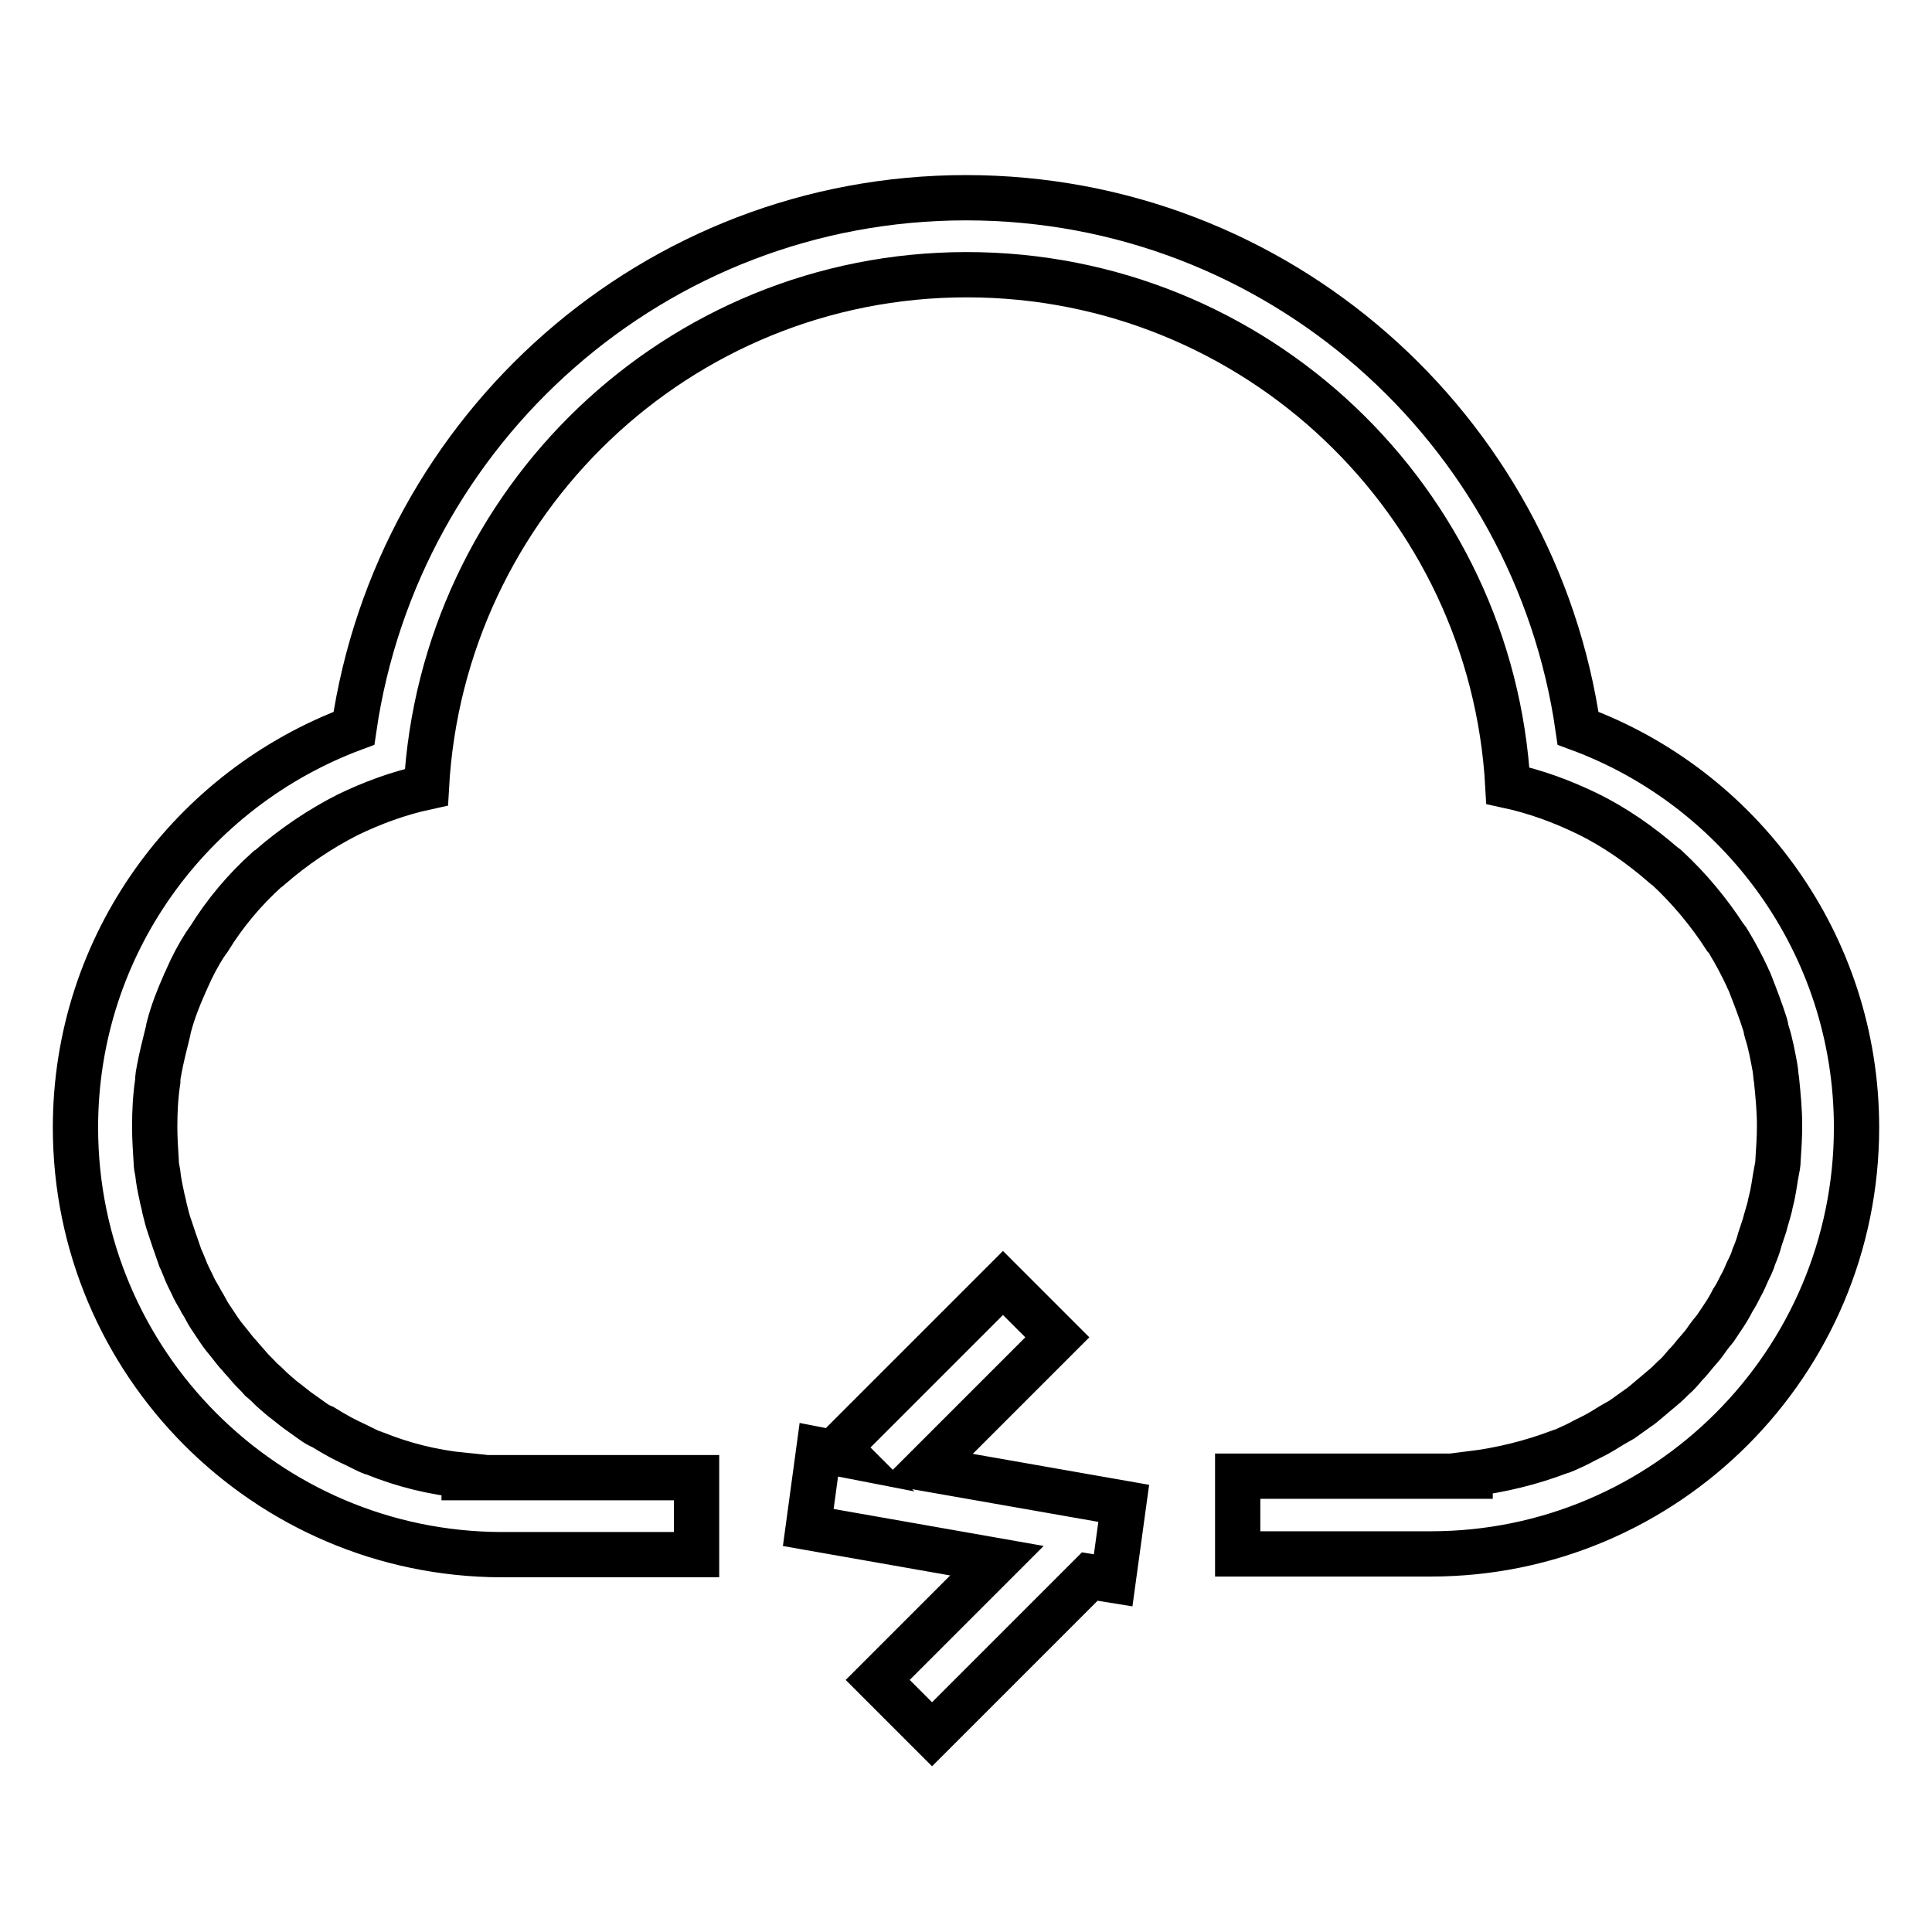
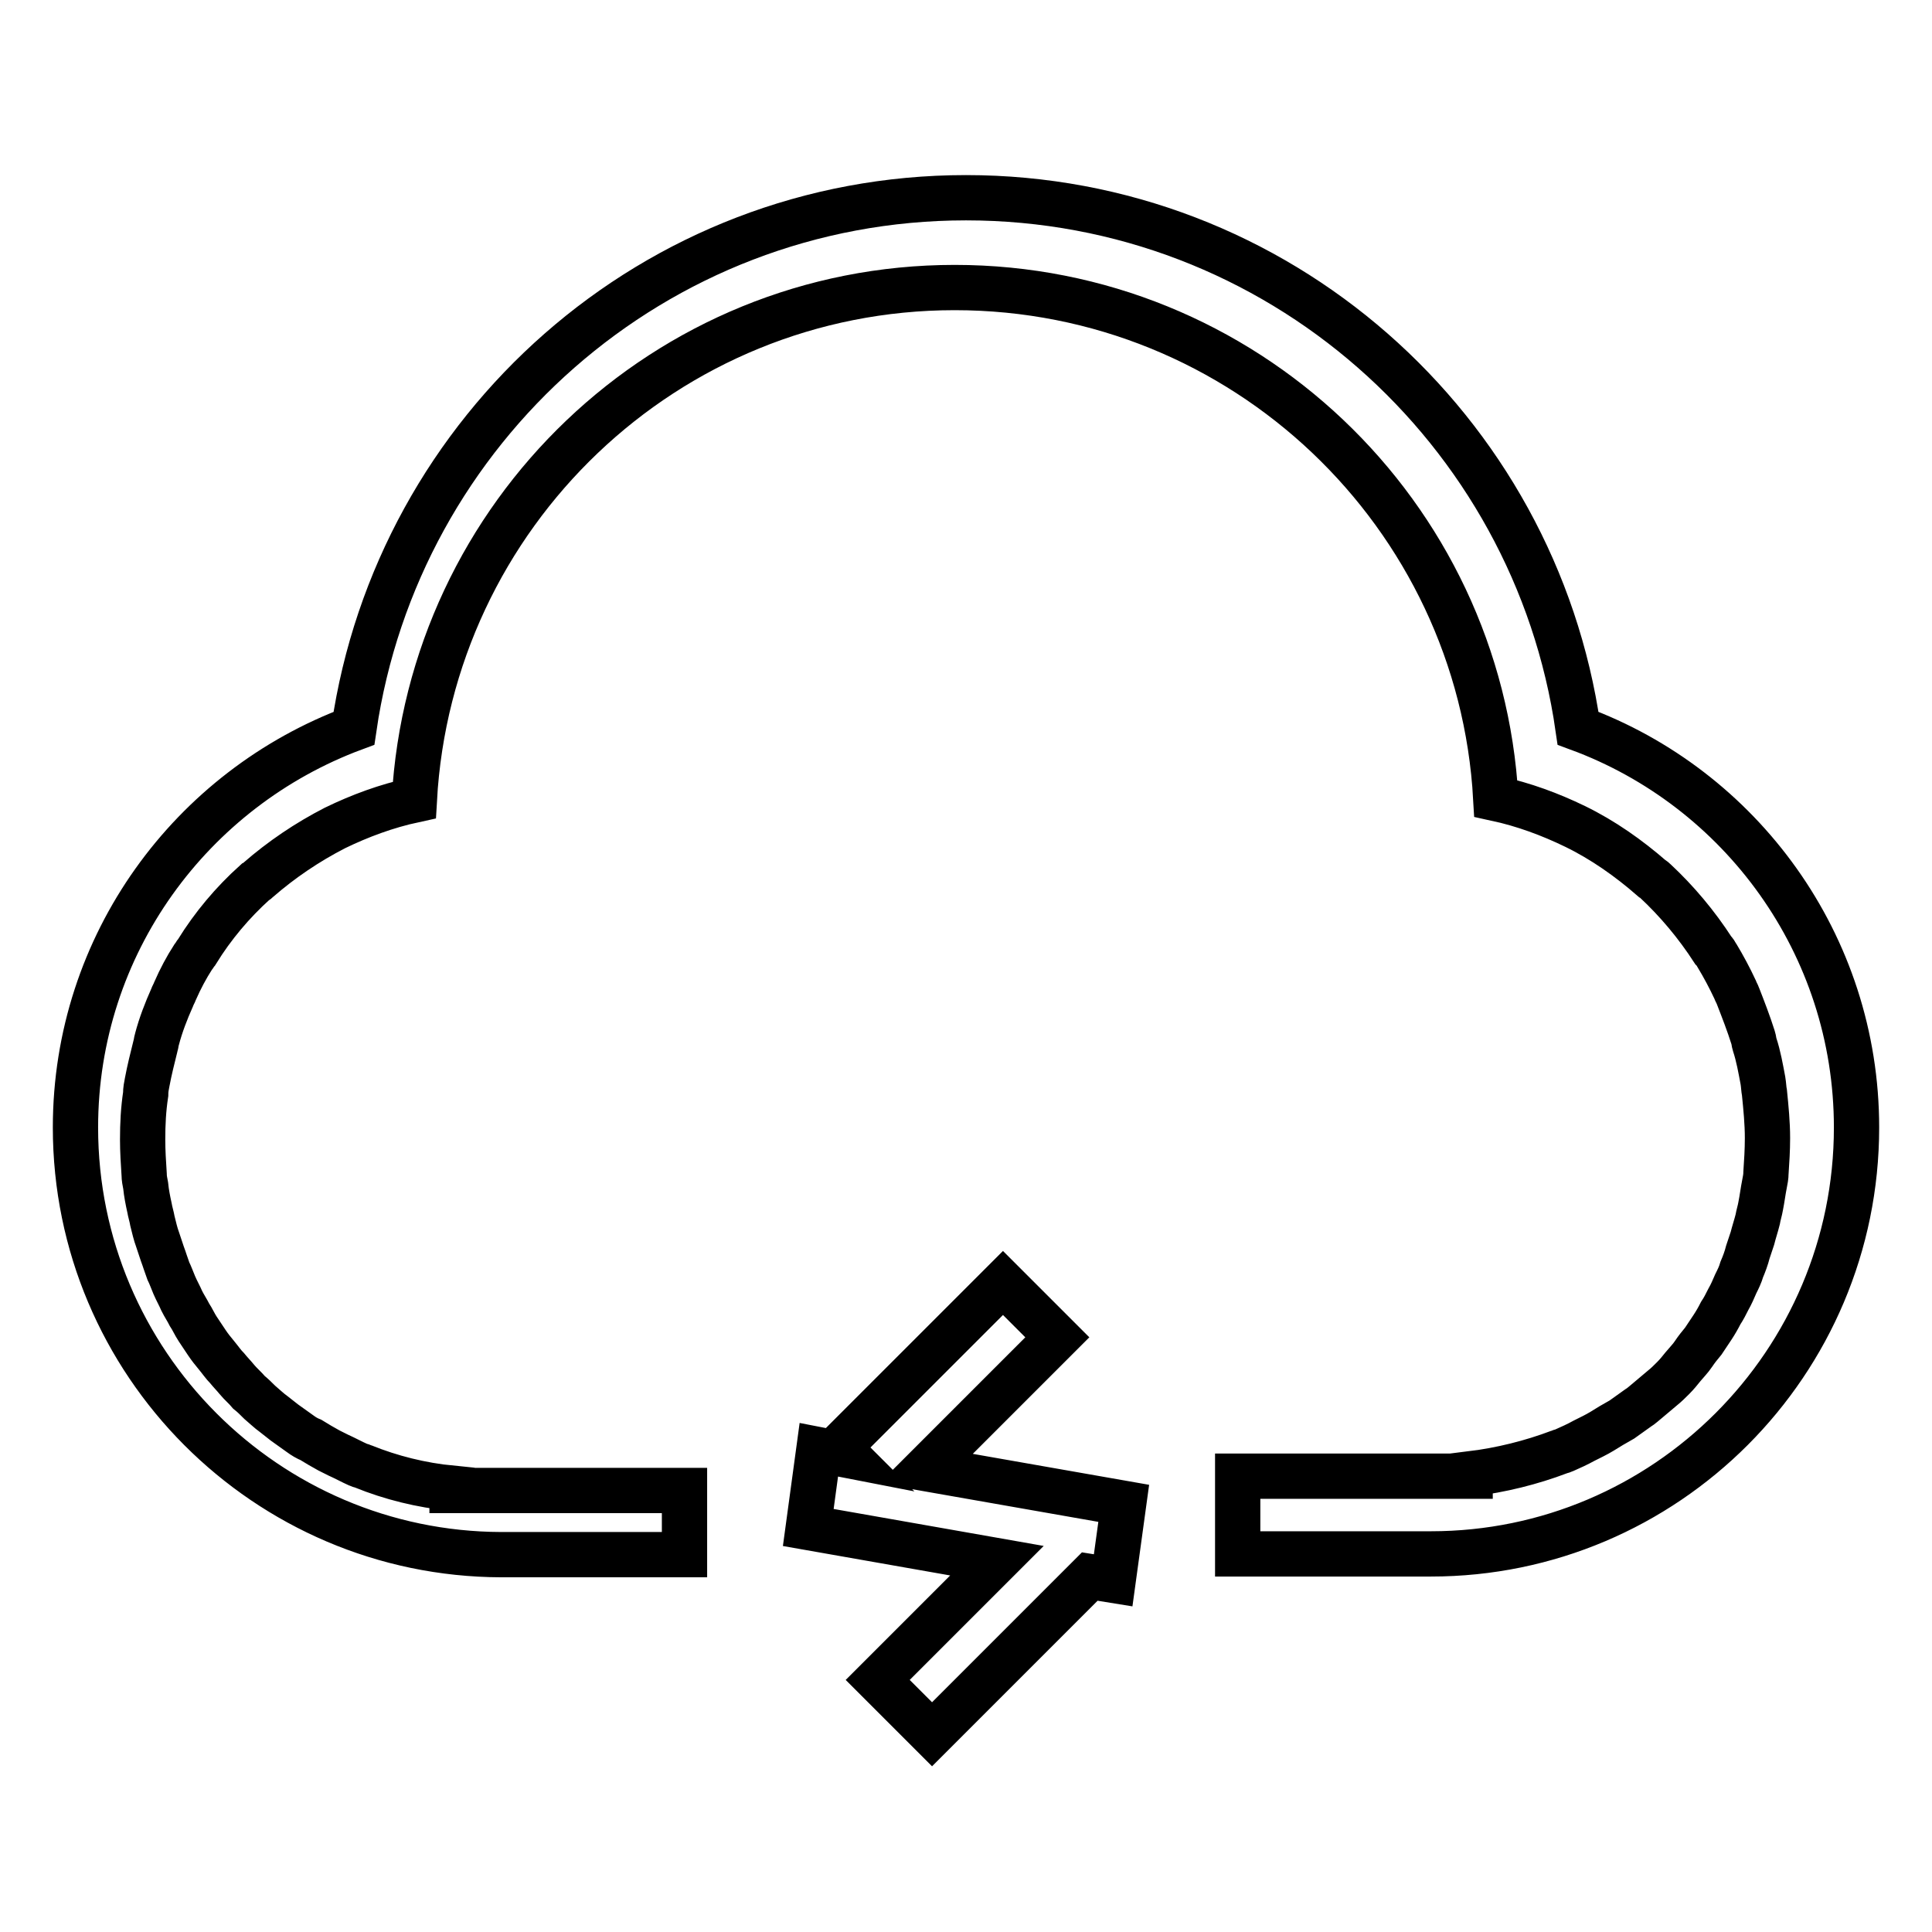
<svg xmlns="http://www.w3.org/2000/svg" version="1.1" x="0px" y="0px" viewBox="0 0 256 256" enable-background="new 0 0 256 256" xml:space="preserve">
  <g>
    <g>
-       <path stroke-width="6" fill-opacity="0" stroke="#000000" d="M189.6,205.9h-25.6v-10.3h30.8v-0.3c4.1-0.5,8.1-1.5,11.8-2.9c0.2-0.1,0.4-0.1,0.6-0.2c0.9-0.4,1.8-0.8,2.7-1.3c0.4-0.2,0.8-0.4,1.2-0.6c0.8-0.4,1.6-0.9,2.4-1.4c0.5-0.3,0.9-0.5,1.4-0.8c0.7-0.5,1.4-1,2.1-1.5c0.5-0.3,0.9-0.7,1.4-1.1c0.6-0.5,1.2-1,1.9-1.6c0.5-0.4,0.9-0.8,1.4-1.3c0.6-0.5,1.1-1.1,1.6-1.7c0.5-0.5,0.9-1,1.3-1.5c0.5-0.6,1-1.1,1.4-1.7c0.4-0.6,0.8-1.1,1.3-1.7c0.4-0.6,0.8-1.2,1.2-1.8c0.4-0.6,0.8-1.3,1.1-1.9c0.4-0.6,0.7-1.2,1-1.8c0.4-0.7,0.7-1.4,1-2.1c0.3-0.6,0.6-1.2,0.8-1.9c0.3-0.7,0.6-1.5,0.8-2.3c0.2-0.6,0.4-1.2,0.6-1.8c0.2-0.8,0.5-1.7,0.7-2.5c0.1-0.6,0.3-1.2,0.4-1.8c0.2-1,0.3-1.9,0.5-2.9c0.1-0.5,0.2-1,0.2-1.5c0.1-1.5,0.2-3,0.2-4.6c0-2-0.2-4-0.4-6c-0.1-0.5-0.1-1-0.2-1.6c-0.3-1.6-0.6-3.3-1.1-4.8c-0.1-0.3-0.1-0.6-0.2-0.9c-0.6-1.9-1.3-3.7-2-5.5c-0.1-0.3-0.3-0.6-0.4-0.9c-0.7-1.5-1.5-3-2.4-4.5c-0.1-0.2-0.3-0.5-0.5-0.7c-2.2-3.4-4.8-6.5-7.7-9.2c-0.1-0.1-0.2-0.2-0.4-0.3c-3.1-2.7-6.5-5.1-10.2-6.9c0,0,0,0,0,0l0,0c-3.3-1.6-6.8-2.9-10.5-3.7c-2.1-37.7-33.4-67.7-71.7-67.7c-38.3,0-69.5,30.1-71.6,67.9c-3.7,0.8-7.2,2.1-10.5,3.7l0,0c0,0,0,0,0,0c-3.7,1.9-7.1,4.2-10.2,6.9c-0.1,0.1-0.2,0.2-0.4,0.3c-3,2.7-5.6,5.8-7.7,9.2c-0.2,0.2-0.3,0.5-0.5,0.7c-0.9,1.4-1.7,2.9-2.4,4.5c-0.1,0.3-0.3,0.6-0.4,0.9c-0.8,1.8-1.5,3.6-2,5.5c-0.1,0.3-0.1,0.6-0.2,0.9c-0.4,1.6-0.8,3.2-1.1,4.8c-0.1,0.5-0.2,1-0.2,1.6c-0.3,2-0.4,3.9-0.4,6c0,1.5,0.1,3.1,0.2,4.6c0,0.5,0.1,1,0.2,1.5c0.1,1,0.3,2,0.5,2.9c0.1,0.6,0.3,1.2,0.4,1.8c0.2,0.8,0.4,1.7,0.7,2.5c0.2,0.6,0.4,1.2,0.6,1.8c0.3,0.8,0.5,1.5,0.8,2.3c0.3,0.6,0.5,1.2,0.8,1.9c0.3,0.7,0.7,1.4,1,2.1c0.3,0.6,0.7,1.2,1,1.8c0.4,0.6,0.7,1.3,1.1,1.9c0.4,0.6,0.8,1.2,1.2,1.8c0.4,0.6,0.8,1.1,1.3,1.7c0.5,0.6,0.9,1.2,1.4,1.7c0.4,0.5,0.9,1,1.3,1.5c0.5,0.6,1.1,1.1,1.6,1.7c0.5,0.4,0.9,0.8,1.4,1.3c0.6,0.5,1.2,1.1,1.9,1.6c0.5,0.4,0.9,0.7,1.4,1.1c0.7,0.5,1.4,1,2.1,1.5c0.4,0.3,0.9,0.6,1.4,0.8c0.8,0.5,1.5,0.9,2.4,1.4c0.4,0.2,0.8,0.4,1.2,0.6c0.9,0.4,1.8,0.9,2.7,1.3c0.2,0.1,0.4,0.1,0.6,0.2c3.7,1.5,7.7,2.5,11.8,2.9v0.3h30.8V206H66.4C35.3,205.9,10,180.6,10,149.4c0-24.3,15.4-44.9,36.9-52.9c5.8-39.7,39.8-70.3,81.1-70.3c41.3,0,75.4,30.6,81.1,70.3c21.5,7.9,36.9,28.6,36.9,52.9C246,180.6,220.7,205.9,189.6,205.9L189.6,205.9z M108.5,192.1l3.6,0.7l-1-1l21.8-21.8l7.2,7.2l-17.4,17.4l26.2,4.6l-1.4,10.2l-3.1-0.5l-20.9,20.9l-7.2-7.2l15.8-15.8l-25-4.4L108.5,192.1L108.5,192.1z" />
+       <path stroke-width="6" fill-opacity="0" stroke="#000000" d="M189.6,205.9h-25.6v-10.3h30.8v-0.3c4.1-0.5,8.1-1.5,11.8-2.9c0.2-0.1,0.4-0.1,0.6-0.2c0.9-0.4,1.8-0.8,2.7-1.3c0.4-0.2,0.8-0.4,1.2-0.6c0.8-0.4,1.6-0.9,2.4-1.4c0.5-0.3,0.9-0.5,1.4-0.8c0.7-0.5,1.4-1,2.1-1.5c0.5-0.3,0.9-0.7,1.4-1.1c0.6-0.5,1.2-1,1.9-1.6c0.5-0.4,0.9-0.8,1.4-1.3c0.5-0.5,0.9-1,1.3-1.5c0.5-0.6,1-1.1,1.4-1.7c0.4-0.6,0.8-1.1,1.3-1.7c0.4-0.6,0.8-1.2,1.2-1.8c0.4-0.6,0.8-1.3,1.1-1.9c0.4-0.6,0.7-1.2,1-1.8c0.4-0.7,0.7-1.4,1-2.1c0.3-0.6,0.6-1.2,0.8-1.9c0.3-0.7,0.6-1.5,0.8-2.3c0.2-0.6,0.4-1.2,0.6-1.8c0.2-0.8,0.5-1.7,0.7-2.5c0.1-0.6,0.3-1.2,0.4-1.8c0.2-1,0.3-1.9,0.5-2.9c0.1-0.5,0.2-1,0.2-1.5c0.1-1.5,0.2-3,0.2-4.6c0-2-0.2-4-0.4-6c-0.1-0.5-0.1-1-0.2-1.6c-0.3-1.6-0.6-3.3-1.1-4.8c-0.1-0.3-0.1-0.6-0.2-0.9c-0.6-1.9-1.3-3.7-2-5.5c-0.1-0.3-0.3-0.6-0.4-0.9c-0.7-1.5-1.5-3-2.4-4.5c-0.1-0.2-0.3-0.5-0.5-0.7c-2.2-3.4-4.8-6.5-7.7-9.2c-0.1-0.1-0.2-0.2-0.4-0.3c-3.1-2.7-6.5-5.1-10.2-6.9c0,0,0,0,0,0l0,0c-3.3-1.6-6.8-2.9-10.5-3.7c-2.1-37.7-33.4-67.7-71.7-67.7c-38.3,0-69.5,30.1-71.6,67.9c-3.7,0.8-7.2,2.1-10.5,3.7l0,0c0,0,0,0,0,0c-3.7,1.9-7.1,4.2-10.2,6.9c-0.1,0.1-0.2,0.2-0.4,0.3c-3,2.7-5.6,5.8-7.7,9.2c-0.2,0.2-0.3,0.5-0.5,0.7c-0.9,1.4-1.7,2.9-2.4,4.5c-0.1,0.3-0.3,0.6-0.4,0.9c-0.8,1.8-1.5,3.6-2,5.5c-0.1,0.3-0.1,0.6-0.2,0.9c-0.4,1.6-0.8,3.2-1.1,4.8c-0.1,0.5-0.2,1-0.2,1.6c-0.3,2-0.4,3.9-0.4,6c0,1.5,0.1,3.1,0.2,4.6c0,0.5,0.1,1,0.2,1.5c0.1,1,0.3,2,0.5,2.9c0.1,0.6,0.3,1.2,0.4,1.8c0.2,0.8,0.4,1.7,0.7,2.5c0.2,0.6,0.4,1.2,0.6,1.8c0.3,0.8,0.5,1.5,0.8,2.3c0.3,0.6,0.5,1.2,0.8,1.9c0.3,0.7,0.7,1.4,1,2.1c0.3,0.6,0.7,1.2,1,1.8c0.4,0.6,0.7,1.3,1.1,1.9c0.4,0.6,0.8,1.2,1.2,1.8c0.4,0.6,0.8,1.1,1.3,1.7c0.5,0.6,0.9,1.2,1.4,1.7c0.4,0.5,0.9,1,1.3,1.5c0.5,0.6,1.1,1.1,1.6,1.7c0.5,0.4,0.9,0.8,1.4,1.3c0.6,0.5,1.2,1.1,1.9,1.6c0.5,0.4,0.9,0.7,1.4,1.1c0.7,0.5,1.4,1,2.1,1.5c0.4,0.3,0.9,0.6,1.4,0.8c0.8,0.5,1.5,0.9,2.4,1.4c0.4,0.2,0.8,0.4,1.2,0.6c0.9,0.4,1.8,0.9,2.7,1.3c0.2,0.1,0.4,0.1,0.6,0.2c3.7,1.5,7.7,2.5,11.8,2.9v0.3h30.8V206H66.4C35.3,205.9,10,180.6,10,149.4c0-24.3,15.4-44.9,36.9-52.9c5.8-39.7,39.8-70.3,81.1-70.3c41.3,0,75.4,30.6,81.1,70.3c21.5,7.9,36.9,28.6,36.9,52.9C246,180.6,220.7,205.9,189.6,205.9L189.6,205.9z M108.5,192.1l3.6,0.7l-1-1l21.8-21.8l7.2,7.2l-17.4,17.4l26.2,4.6l-1.4,10.2l-3.1-0.5l-20.9,20.9l-7.2-7.2l15.8-15.8l-25-4.4L108.5,192.1L108.5,192.1z" />
    </g>
  </g>
</svg>